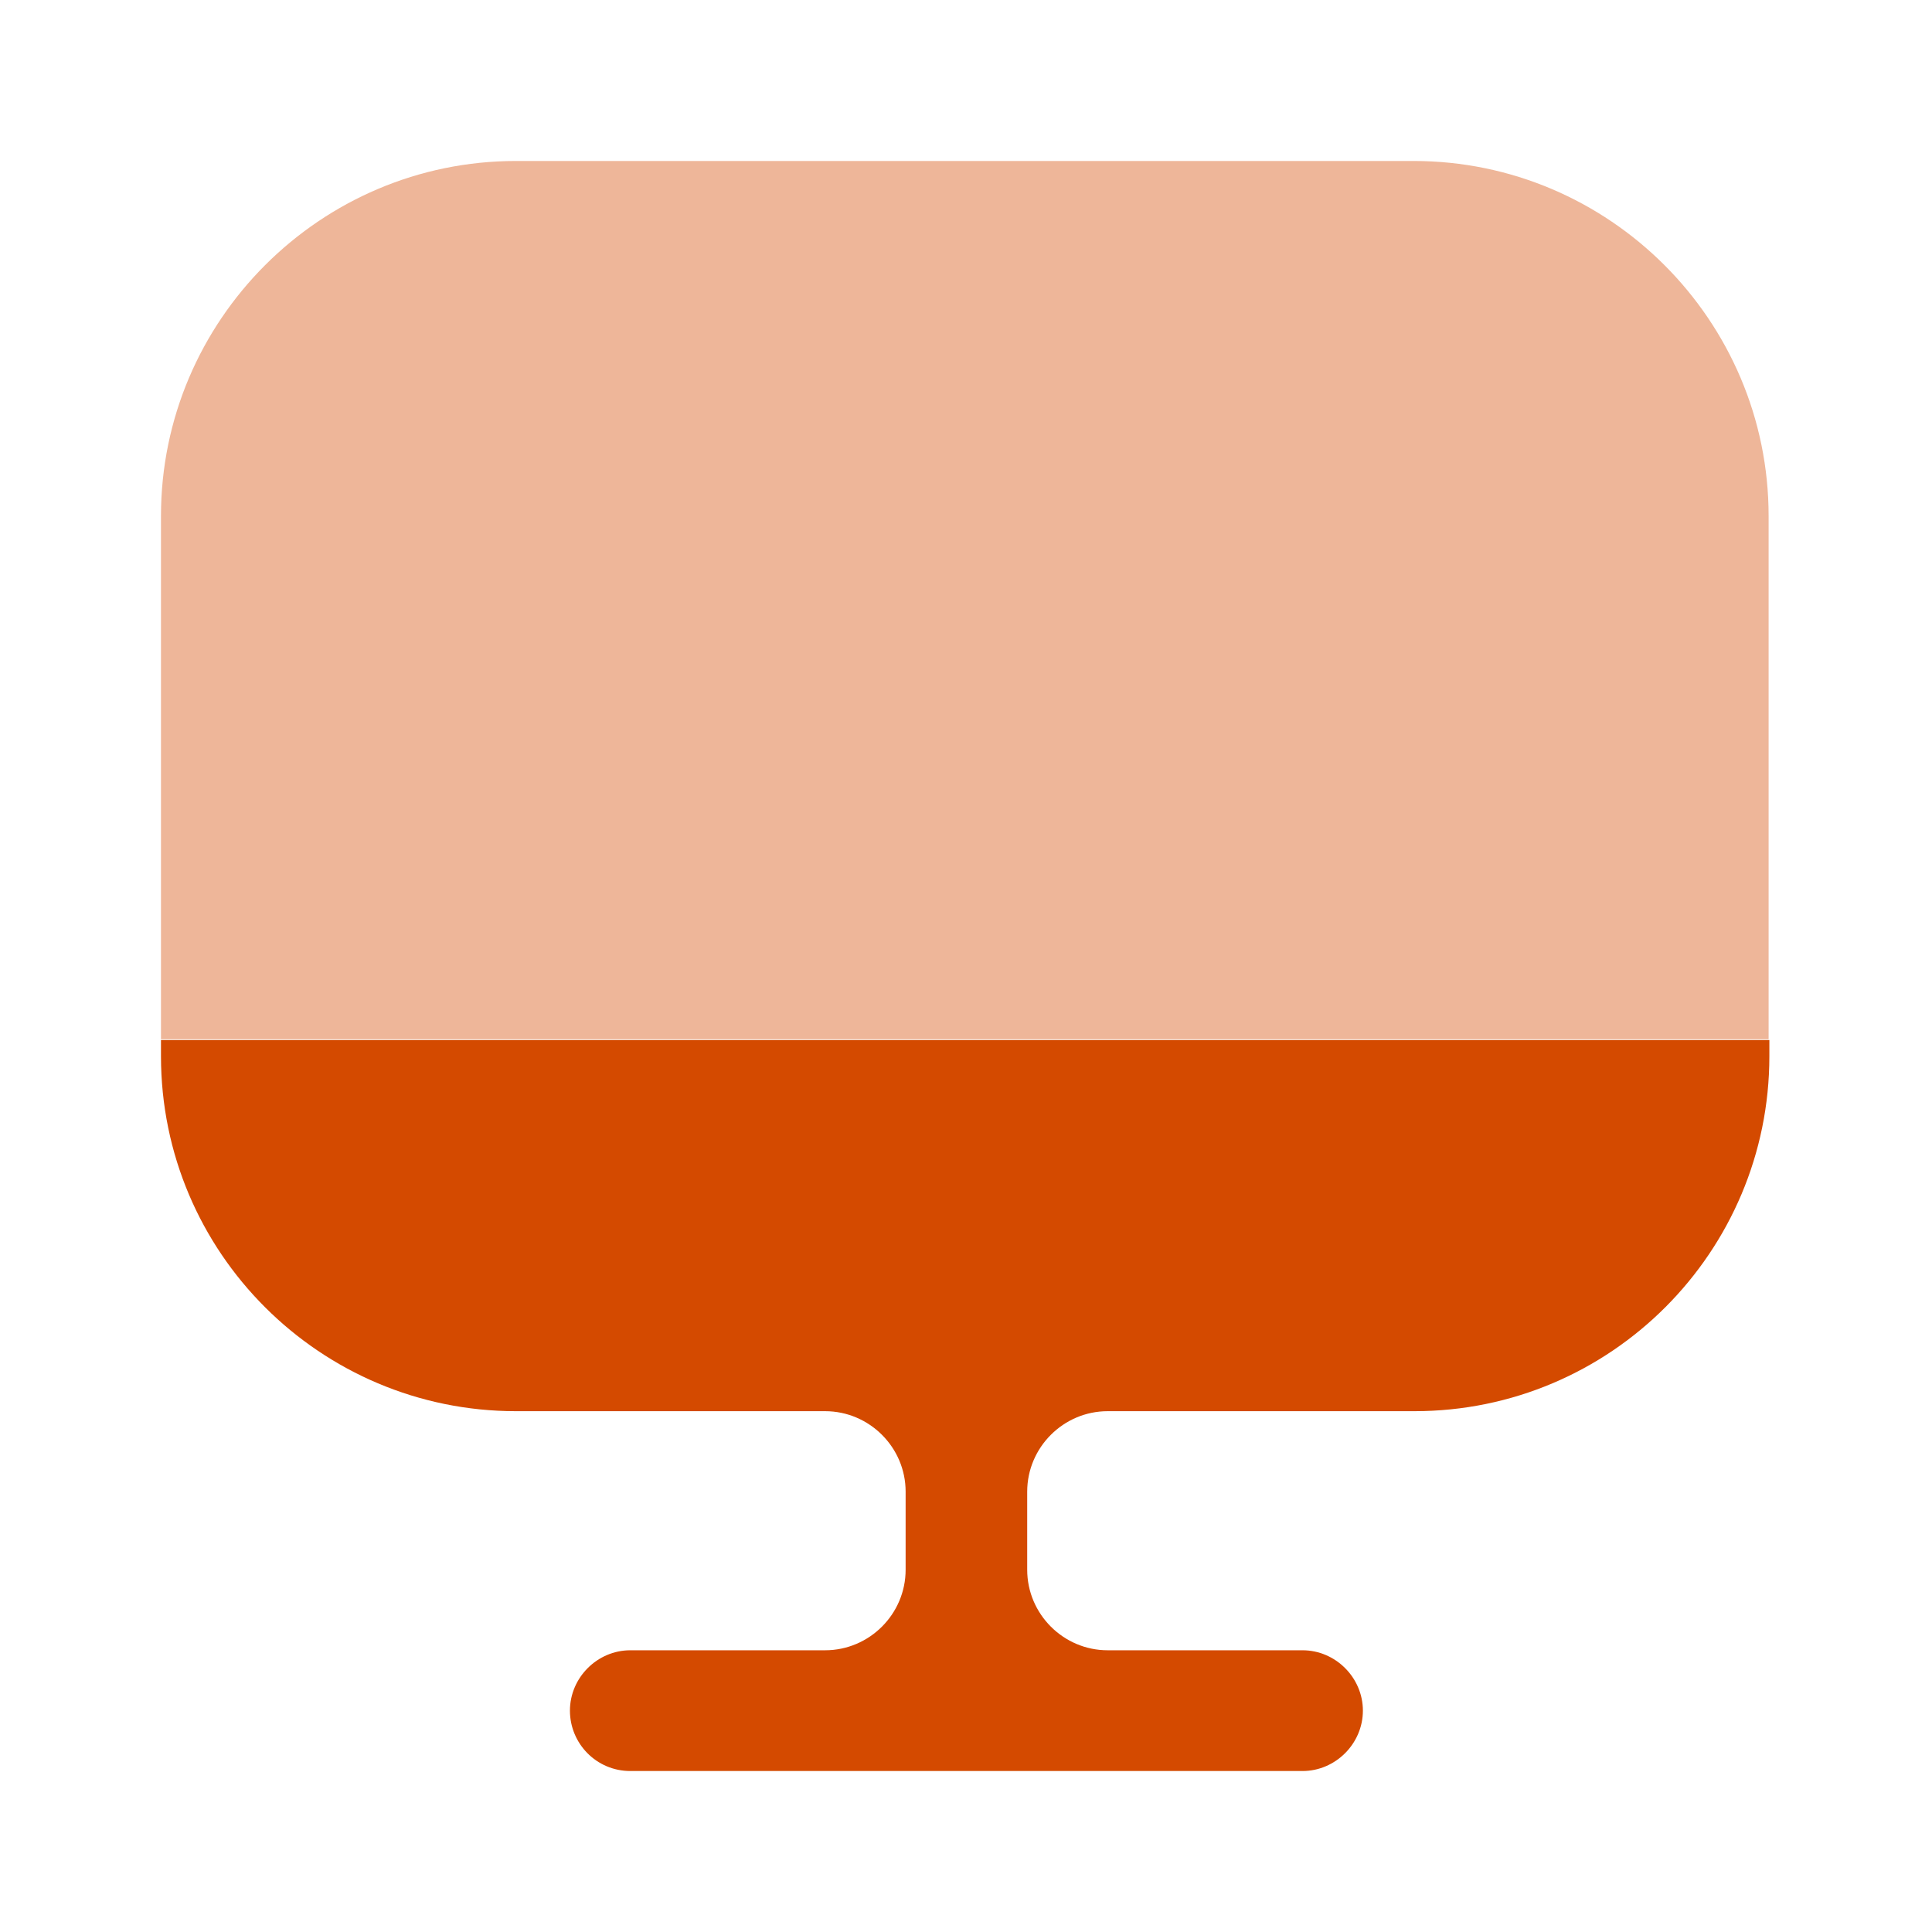
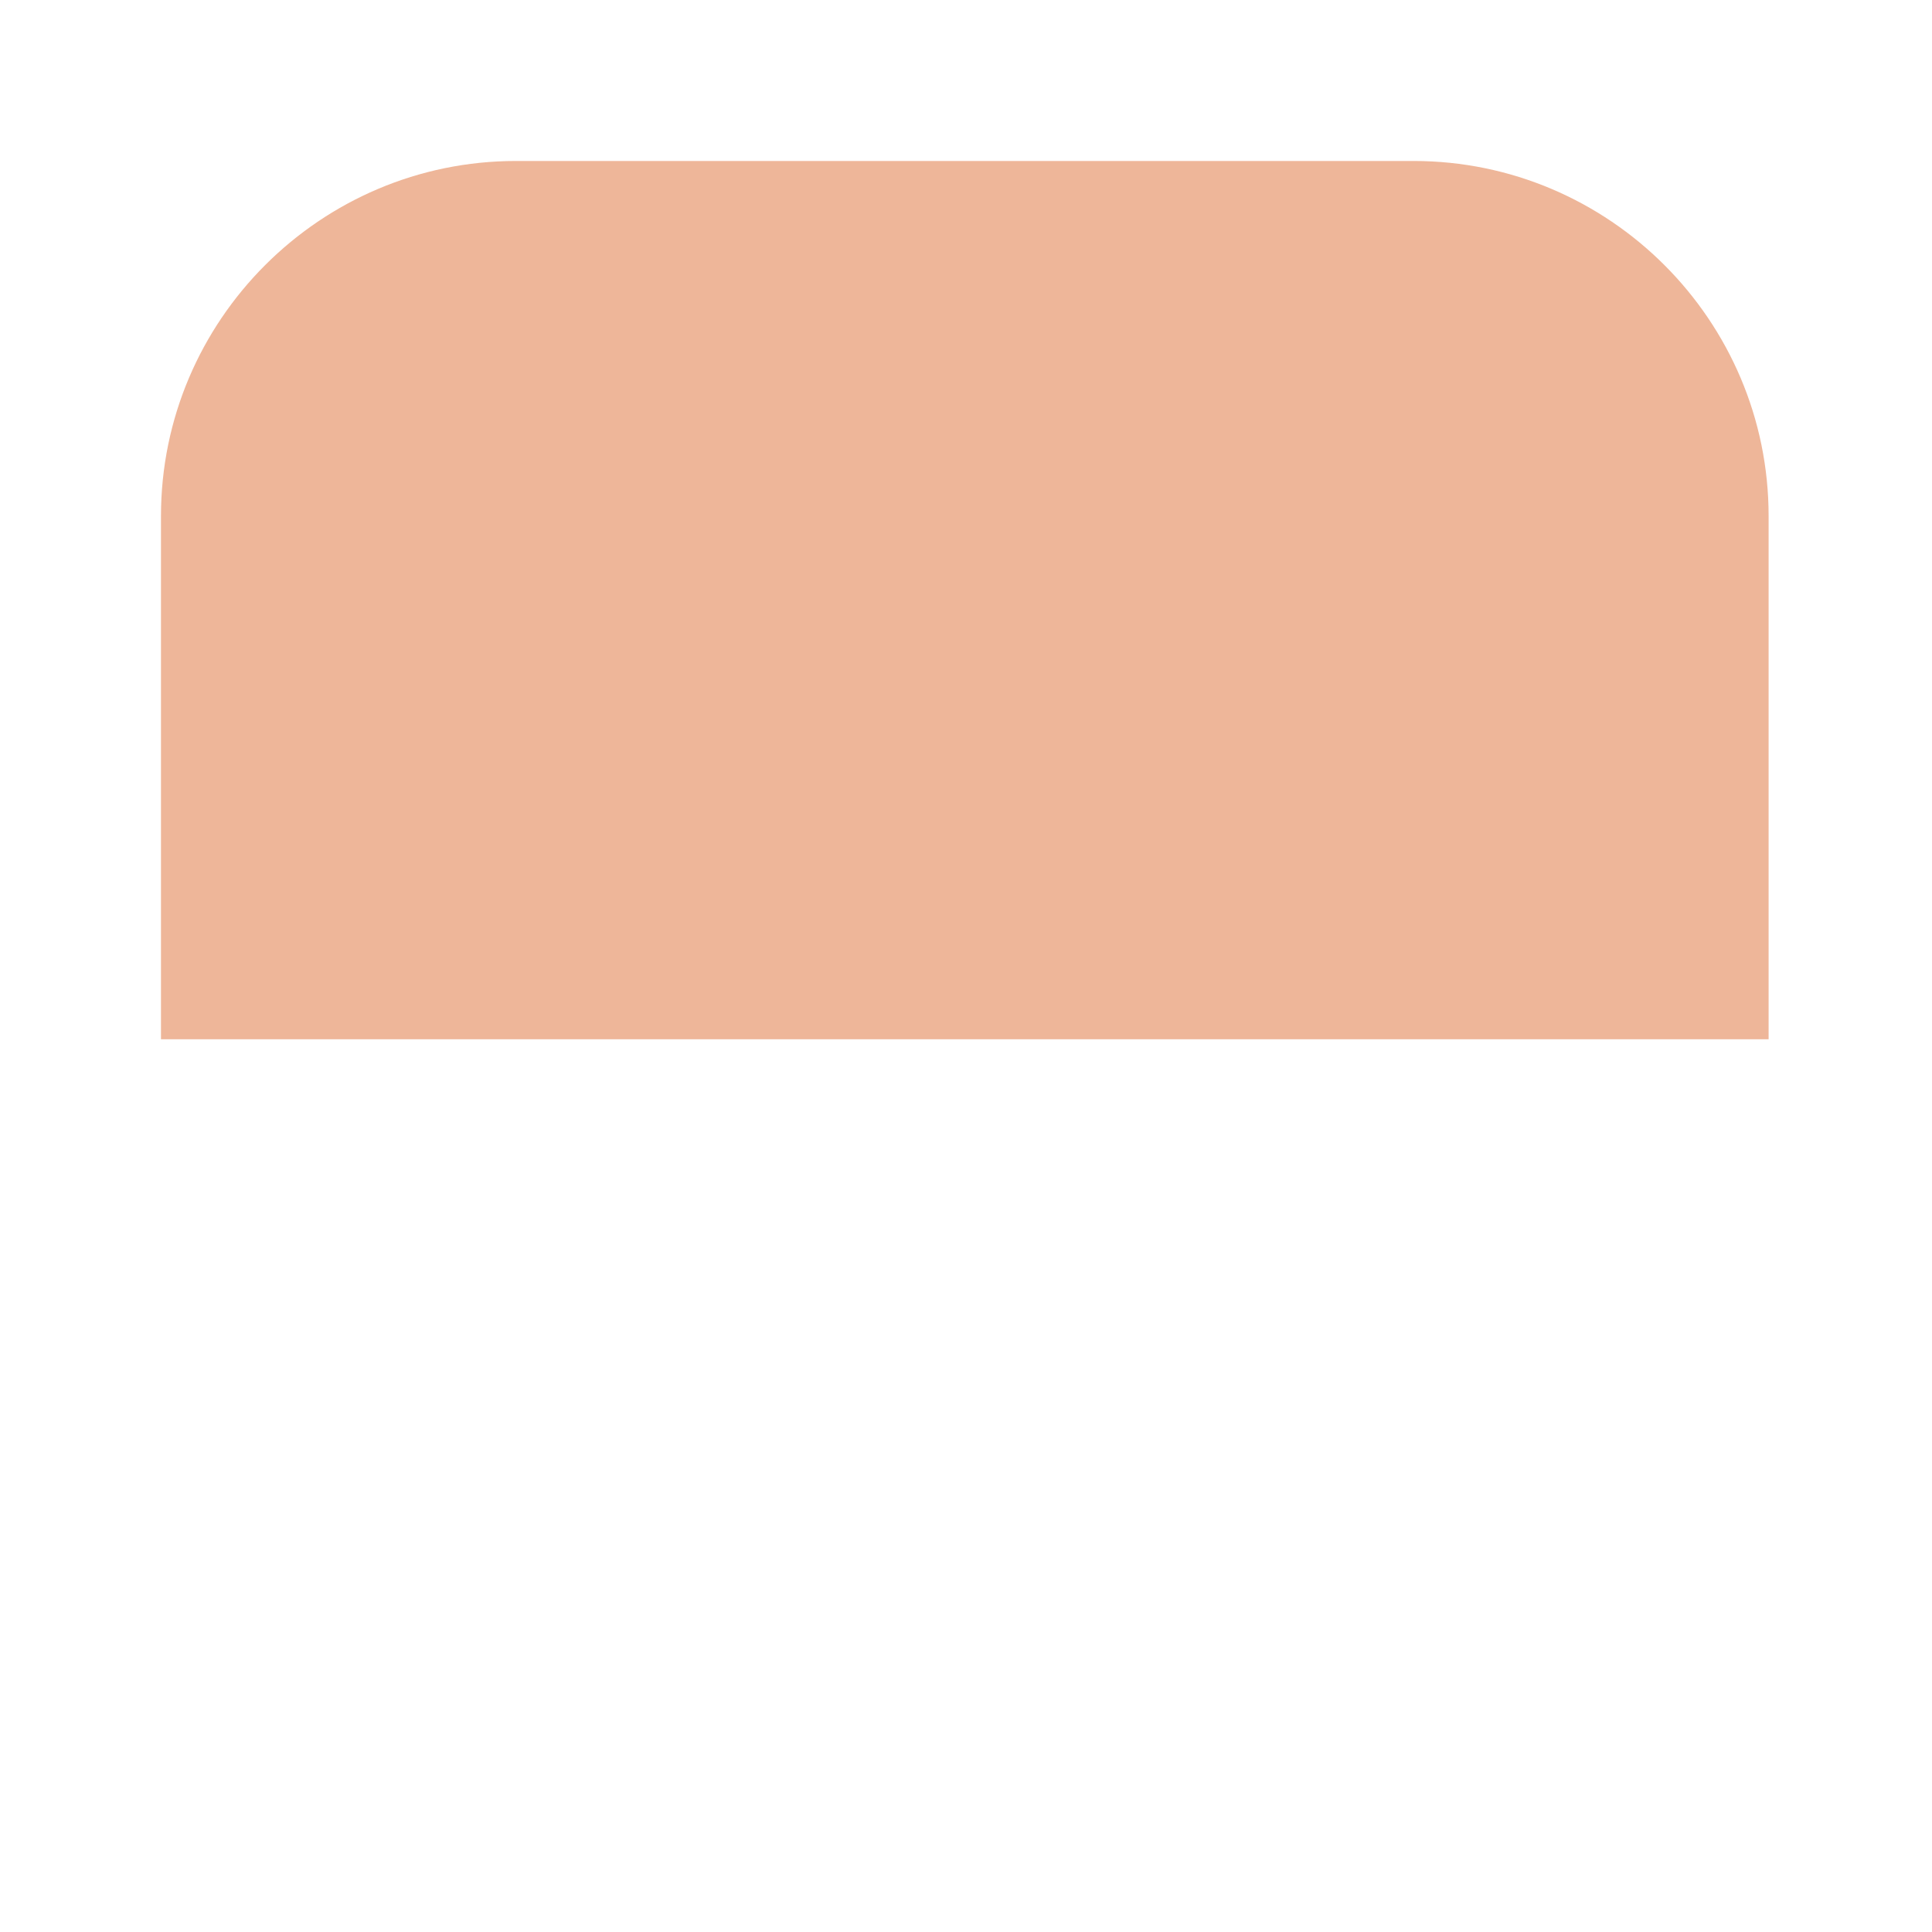
<svg xmlns="http://www.w3.org/2000/svg" width="28" height="28" viewBox="0 0 28 28" fill="none">
  <path opacity="0.4" d="M25.632 7.478V15.062H2.333V7.478C2.333 4.643 4.643 2.333 7.478 2.333H20.487C23.322 2.333 25.632 4.643 25.632 7.478Z" fill="#D44A00" />
-   <path d="M2.333 15.073V15.307C2.333 18.153 4.643 20.452 7.478 20.452H11.958C12.6 20.452 13.125 20.977 13.125 21.618V22.75C13.125 23.392 12.6 23.917 11.958 23.917H9.135C8.657 23.917 8.26 24.313 8.26 24.792C8.26 25.27 8.645 25.667 9.135 25.667H18.877C19.355 25.667 19.752 25.27 19.752 24.792C19.752 24.313 19.355 23.917 18.877 23.917H16.053C15.412 23.917 14.887 23.392 14.887 22.75V21.618C14.887 20.977 15.412 20.452 16.053 20.452H20.498C23.345 20.452 25.643 18.142 25.643 15.307V15.073H2.333Z" fill="#D44A00" />
</svg>